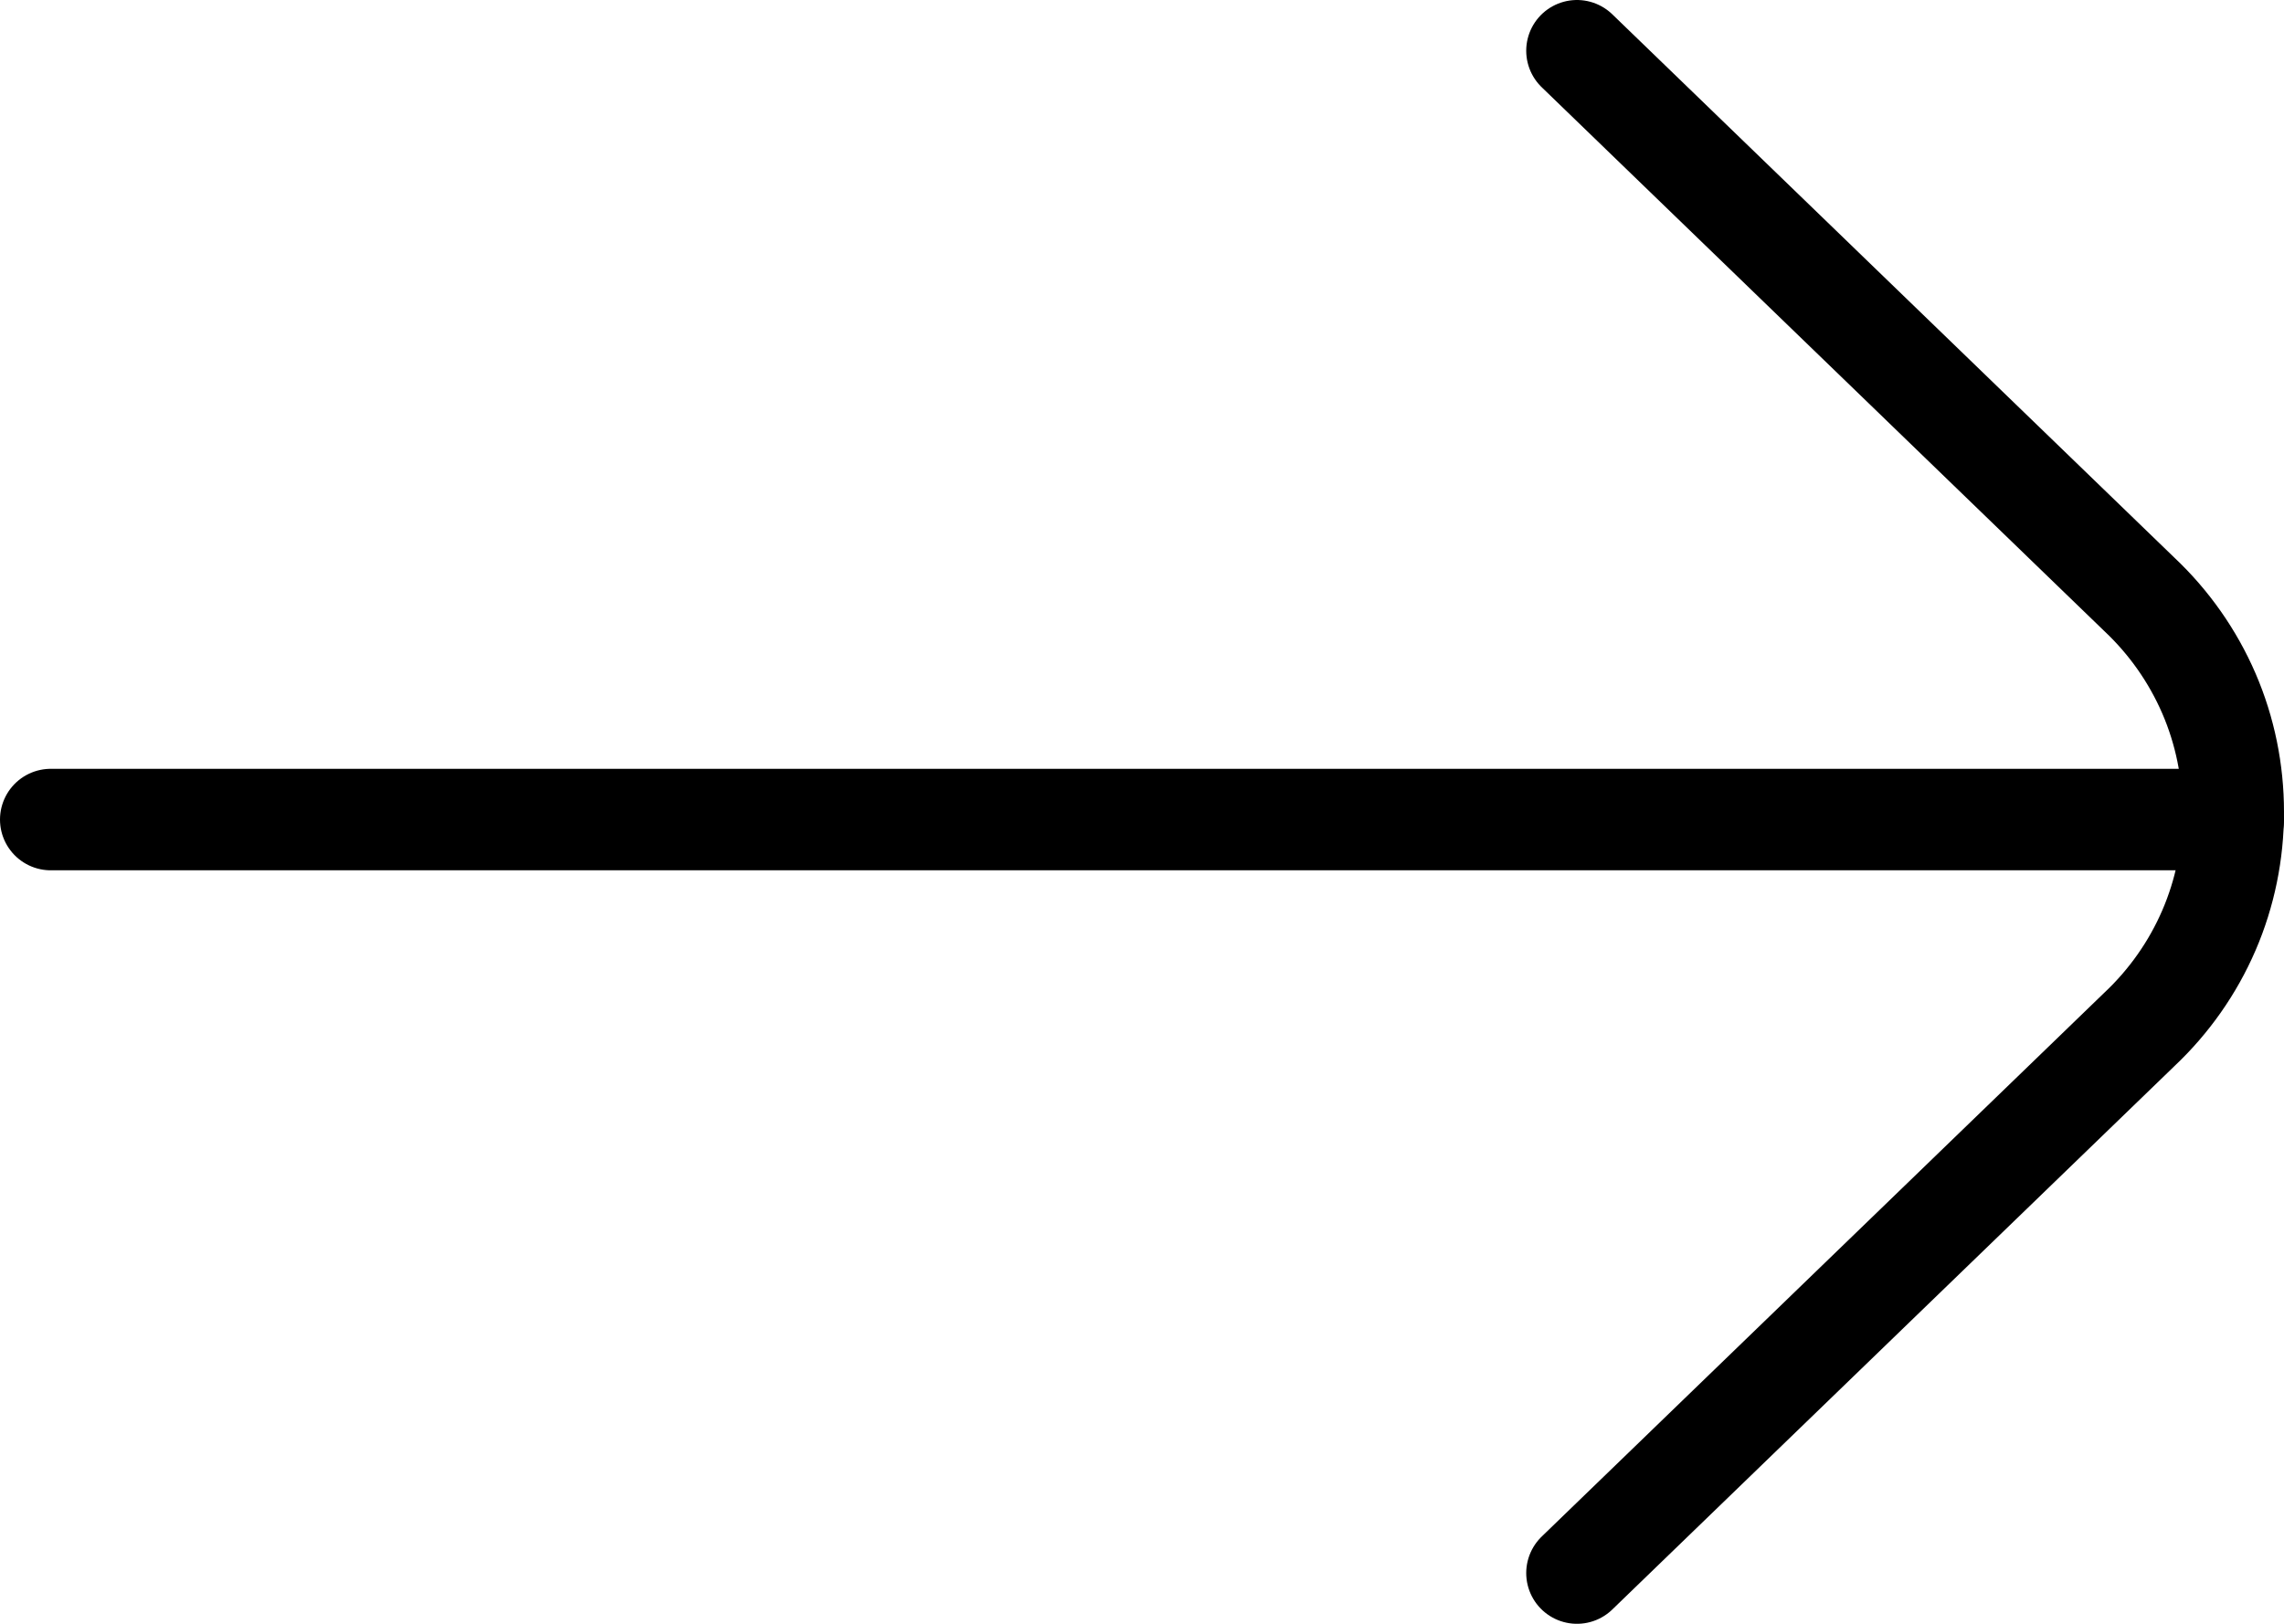
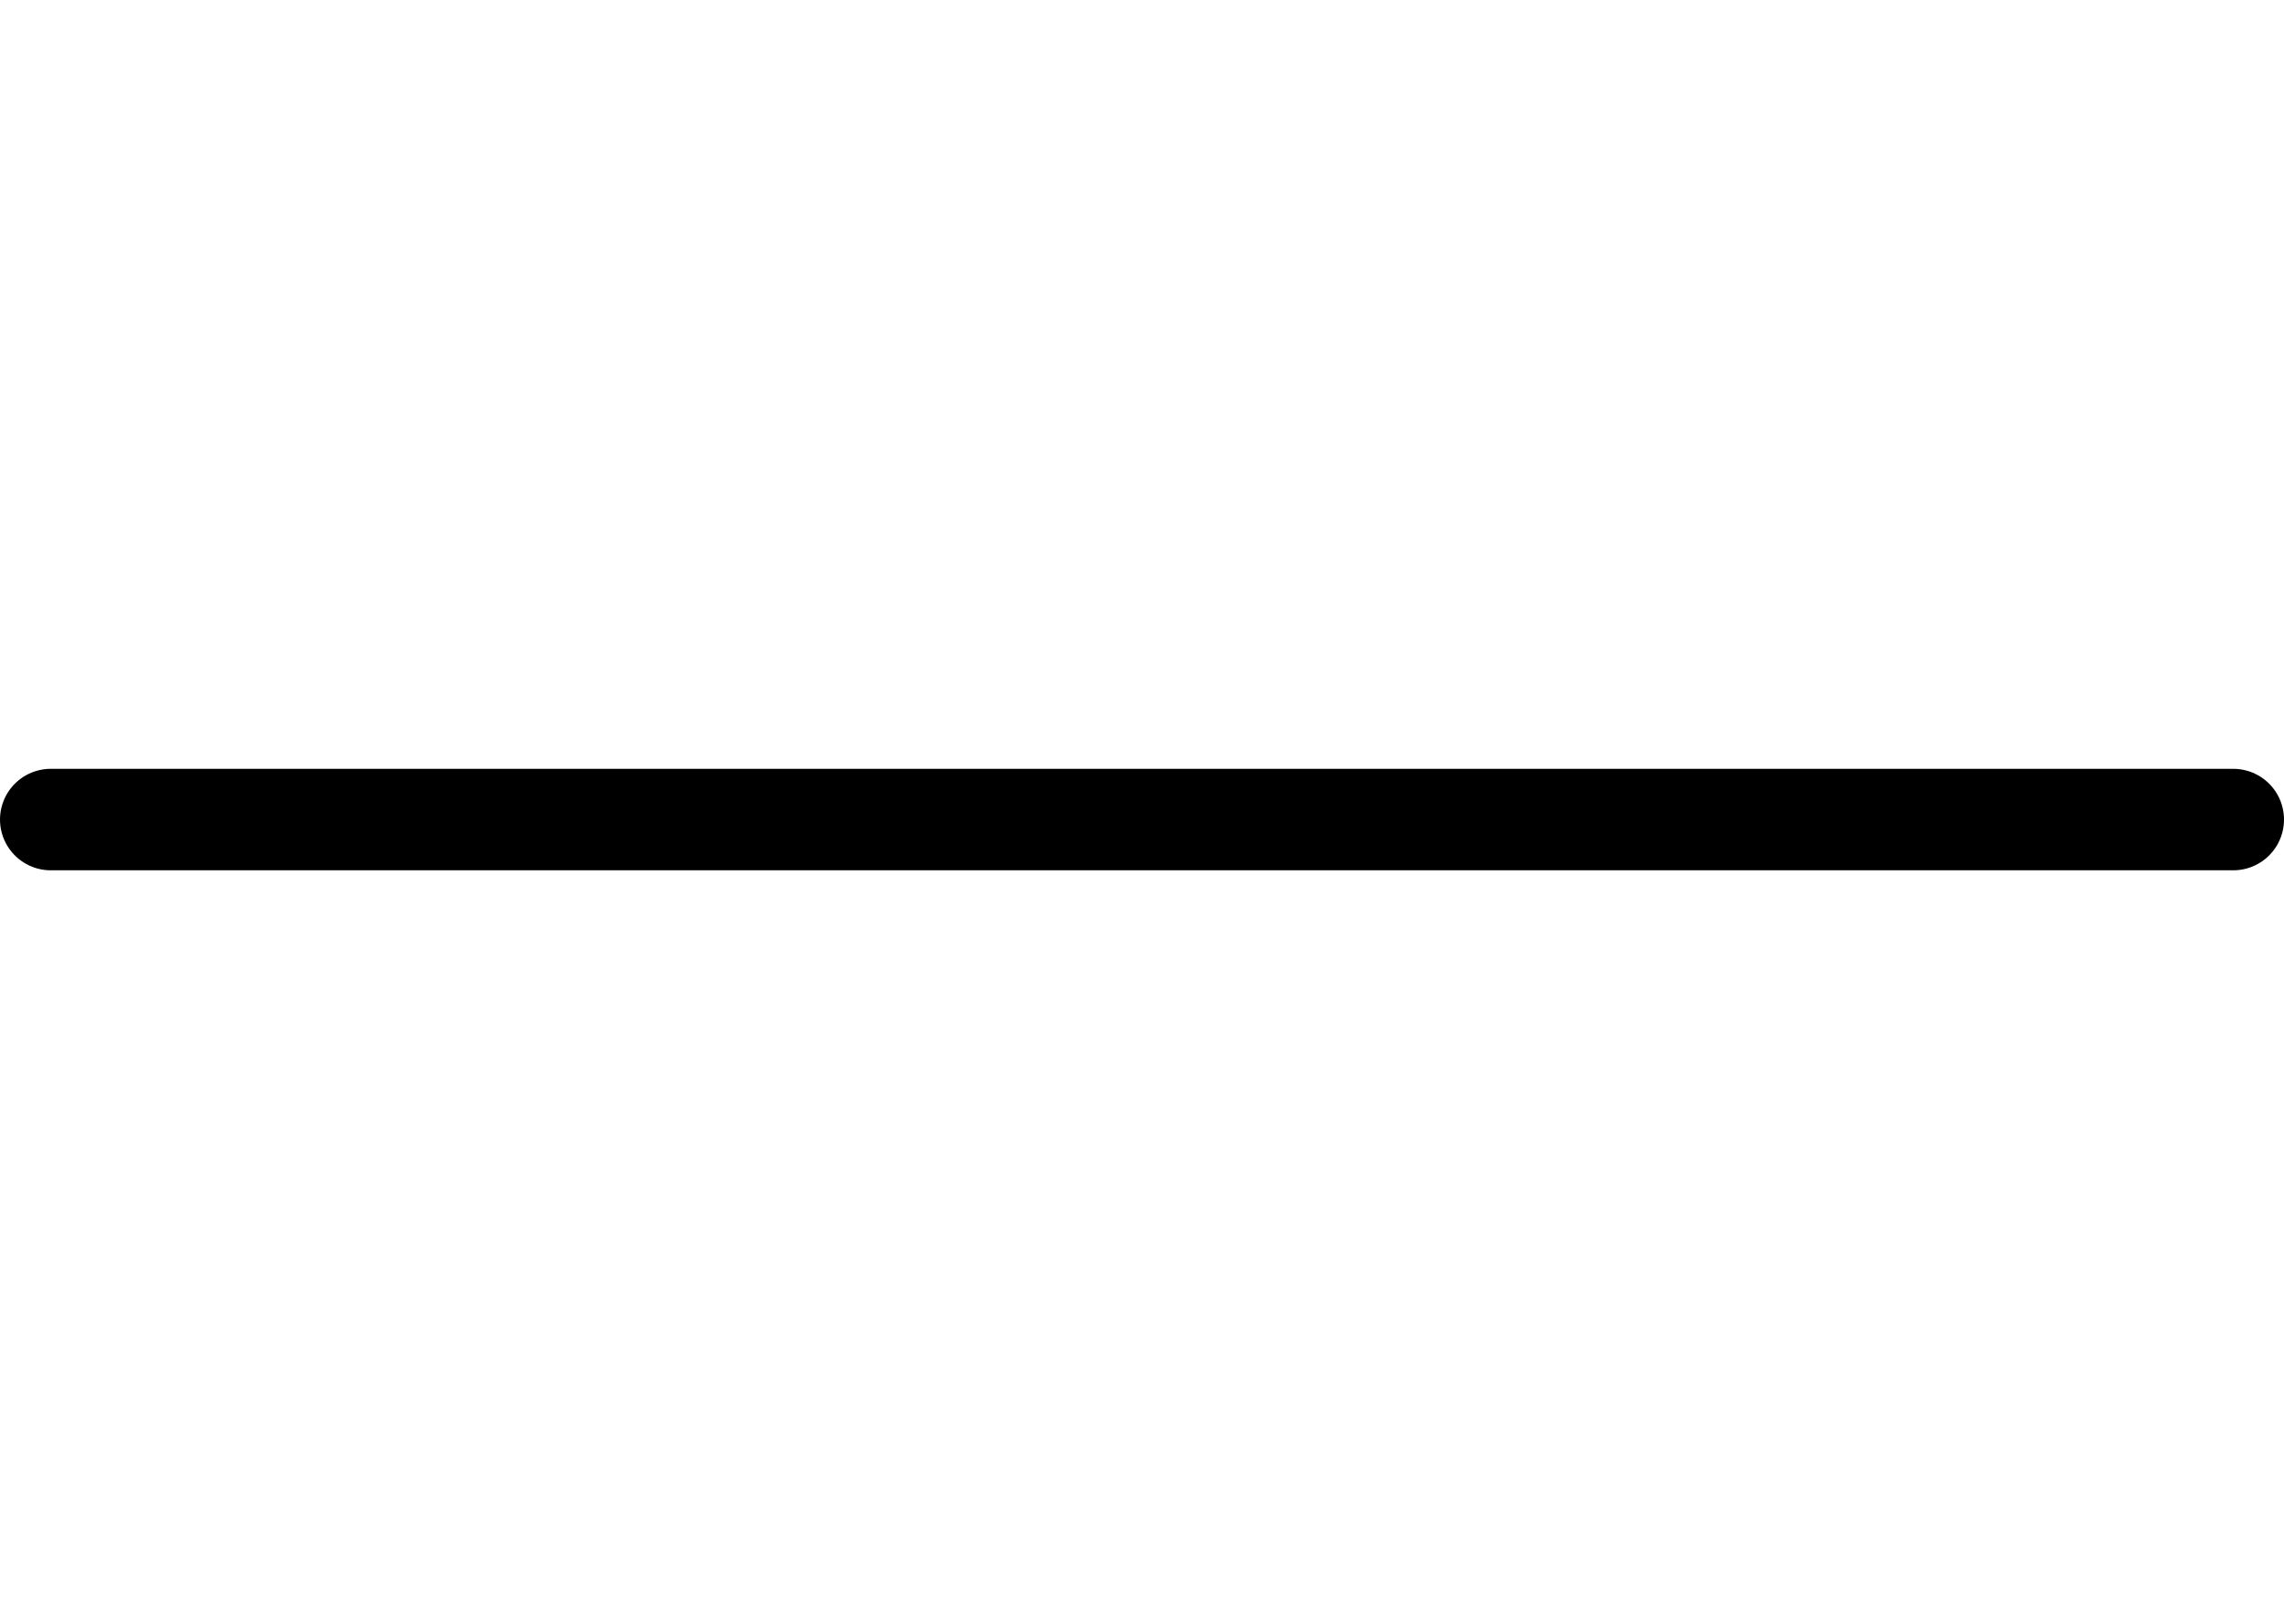
<svg xmlns="http://www.w3.org/2000/svg" id="SVGDoc" width="45" height="32" version="1.1" viewBox="0 0 45 32">
  <defs />
  <desc>Generated with Avocode.</desc>
  <g>
    <g>
      <title>Path</title>
      <path d="M1,16.151h43" fill-opacity="0" fill="#ffffff" stroke-dashoffset="0" stroke-dasharray="" stroke-linejoin="round" stroke-linecap="round" stroke-opacity="1" stroke="#000000" stroke-miterlimit="20" stroke-width="2" />
    </g>
    <g>
      <title>Path</title>
-       <path d="M31.07,1v0l11.081,10.714c0.585,0.551 1.051,1.215 1.37,1.952c0.318,0.737 0.479,1.531 0.479,2.334c0,0.802 -0.161,1.597 -0.479,2.334c-0.318,0.737 -0.785,1.401 -1.37,1.952l-11.081,10.714v0" fill-opacity="0" fill="#ffffff" stroke-dashoffset="0" stroke-dasharray="" stroke-linejoin="round" stroke-linecap="round" stroke-opacity="1" stroke="#000000" stroke-miterlimit="20" stroke-width="2" />
    </g>
  </g>
</svg>